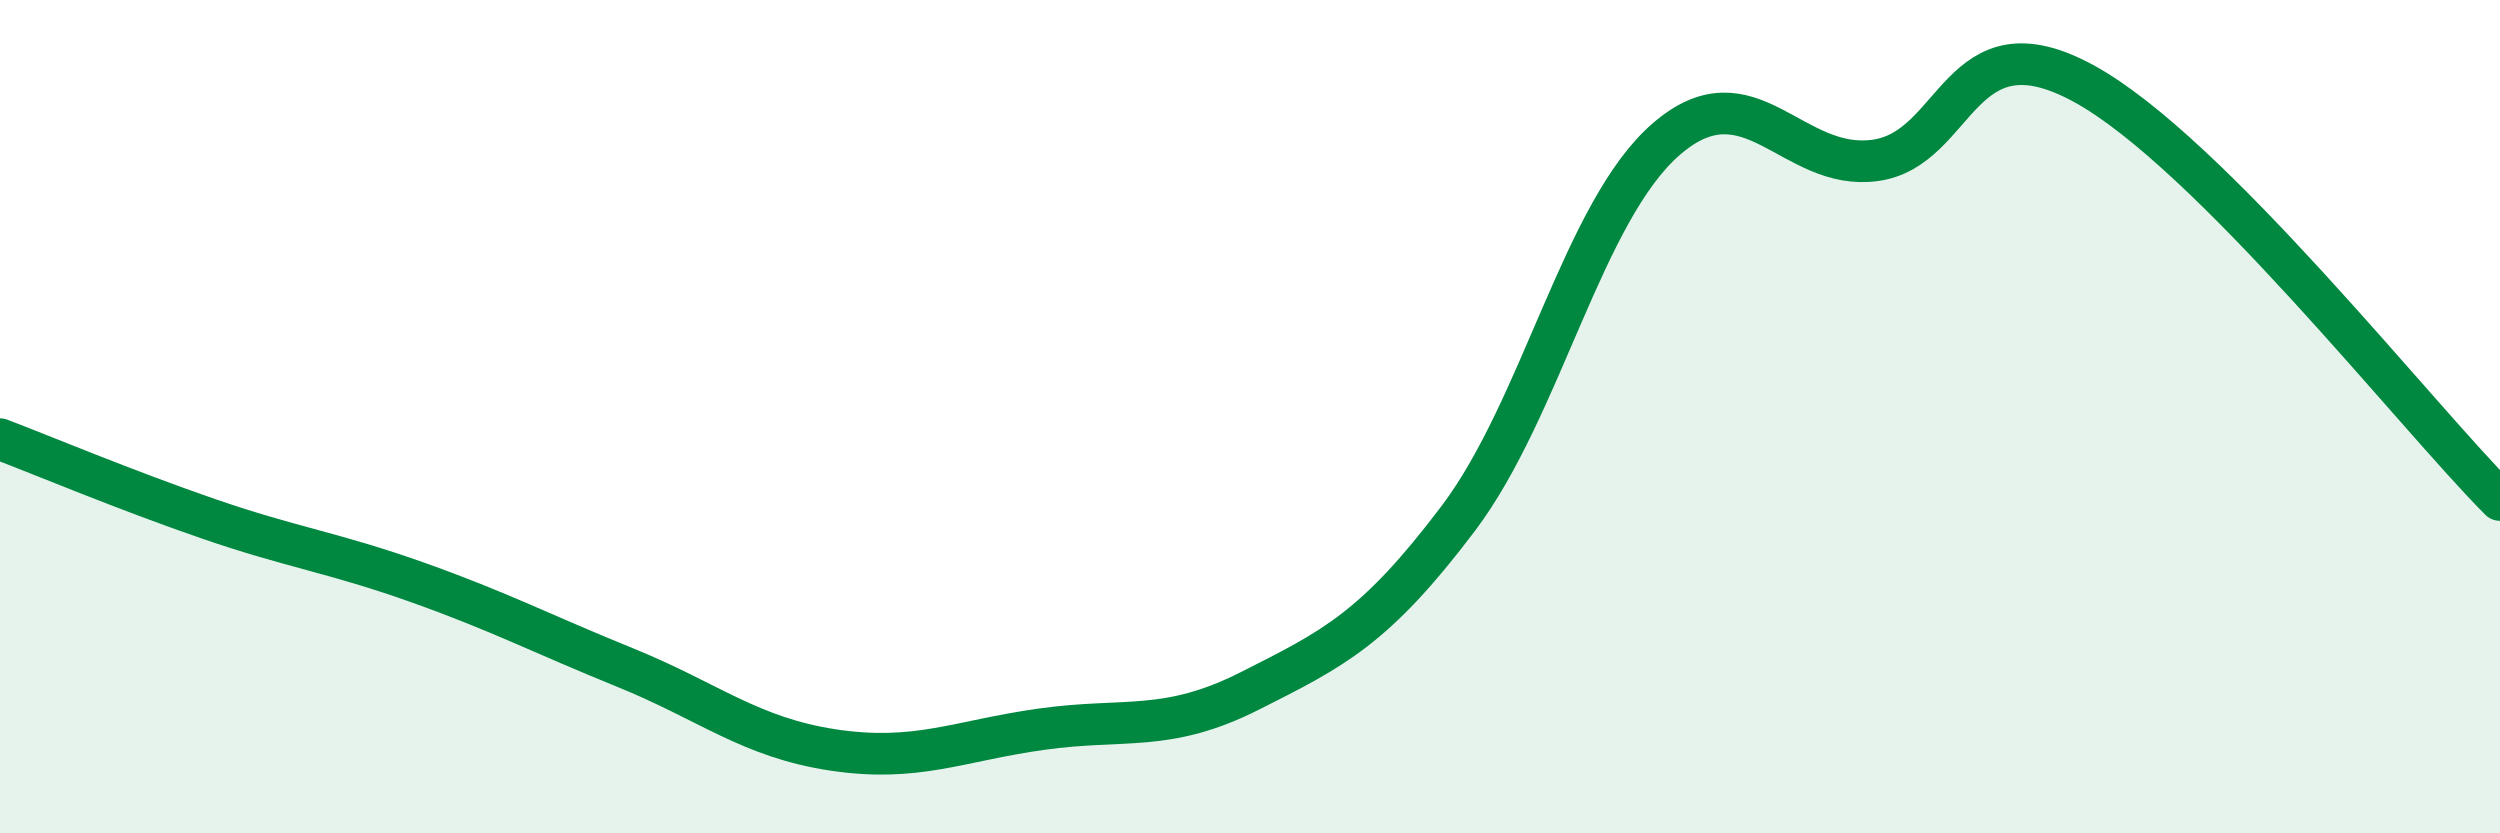
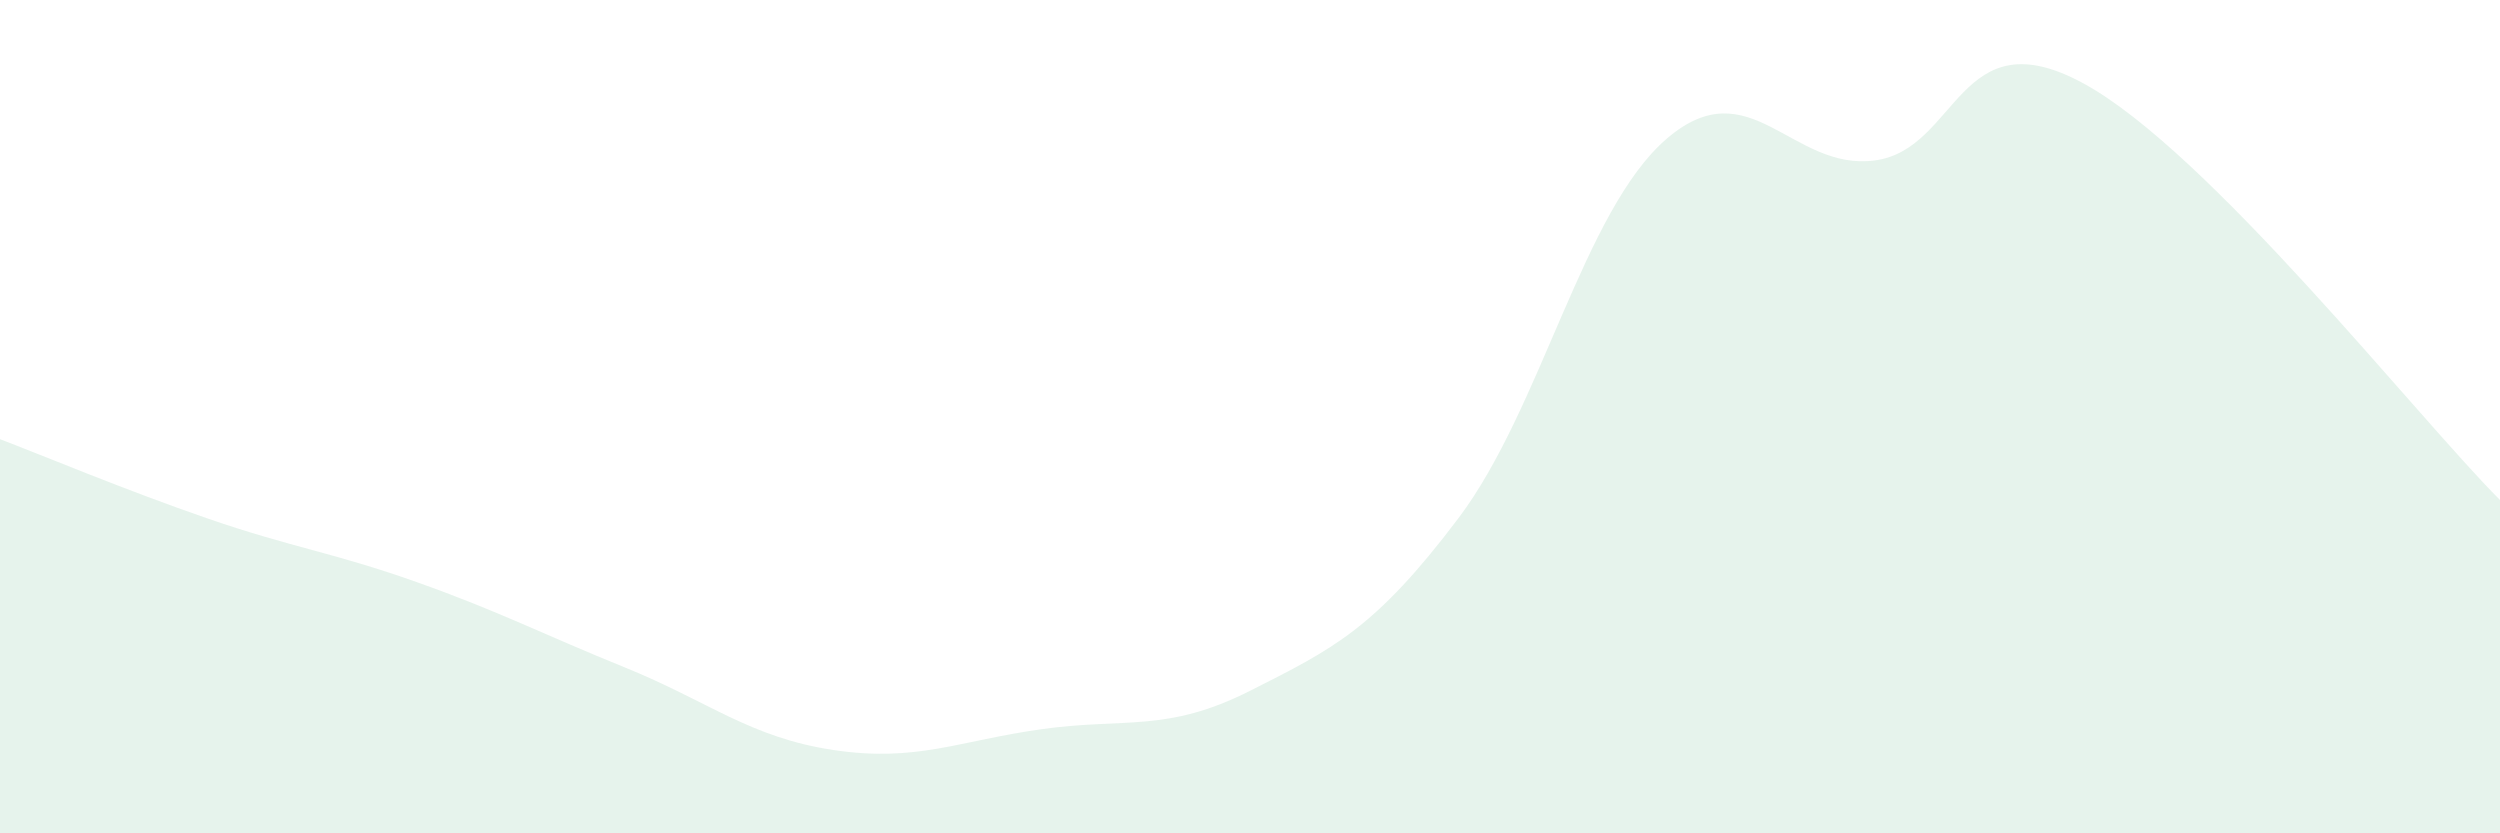
<svg xmlns="http://www.w3.org/2000/svg" width="60" height="20" viewBox="0 0 60 20">
  <path d="M 0,10.54 C 1,10.92 3,11.76 5,12.45 C 7,13.14 8,13.26 10,13.97 C 12,14.68 13,15.21 15,16.02 C 17,16.83 18,17.7 20,18 C 22,18.3 23,17.78 25,17.5 C 27,17.22 28,17.59 30,16.58 C 32,15.57 33,15.09 35,12.44 C 37,9.79 38,5.05 40,3.33 C 42,1.61 43,4.12 45,3.85 C 47,3.58 47,0.37 50,2 C 53,3.63 58,10 60,12L60 20L0 20Z" fill="#008740" opacity="0.1" stroke-linecap="round" stroke-linejoin="round" />
-   <path d="M 0,10.54 C 1,10.92 3,11.76 5,12.45 C 7,13.14 8,13.26 10,13.97 C 12,14.68 13,15.21 15,16.02 C 17,16.83 18,17.7 20,18 C 22,18.3 23,17.78 25,17.5 C 27,17.22 28,17.59 30,16.58 C 32,15.57 33,15.09 35,12.44 C 37,9.79 38,5.05 40,3.33 C 42,1.61 43,4.12 45,3.85 C 47,3.58 47,0.37 50,2 C 53,3.63 58,10 60,12" stroke="#008740" stroke-width="1" fill="none" stroke-linecap="round" stroke-linejoin="round" />
</svg>